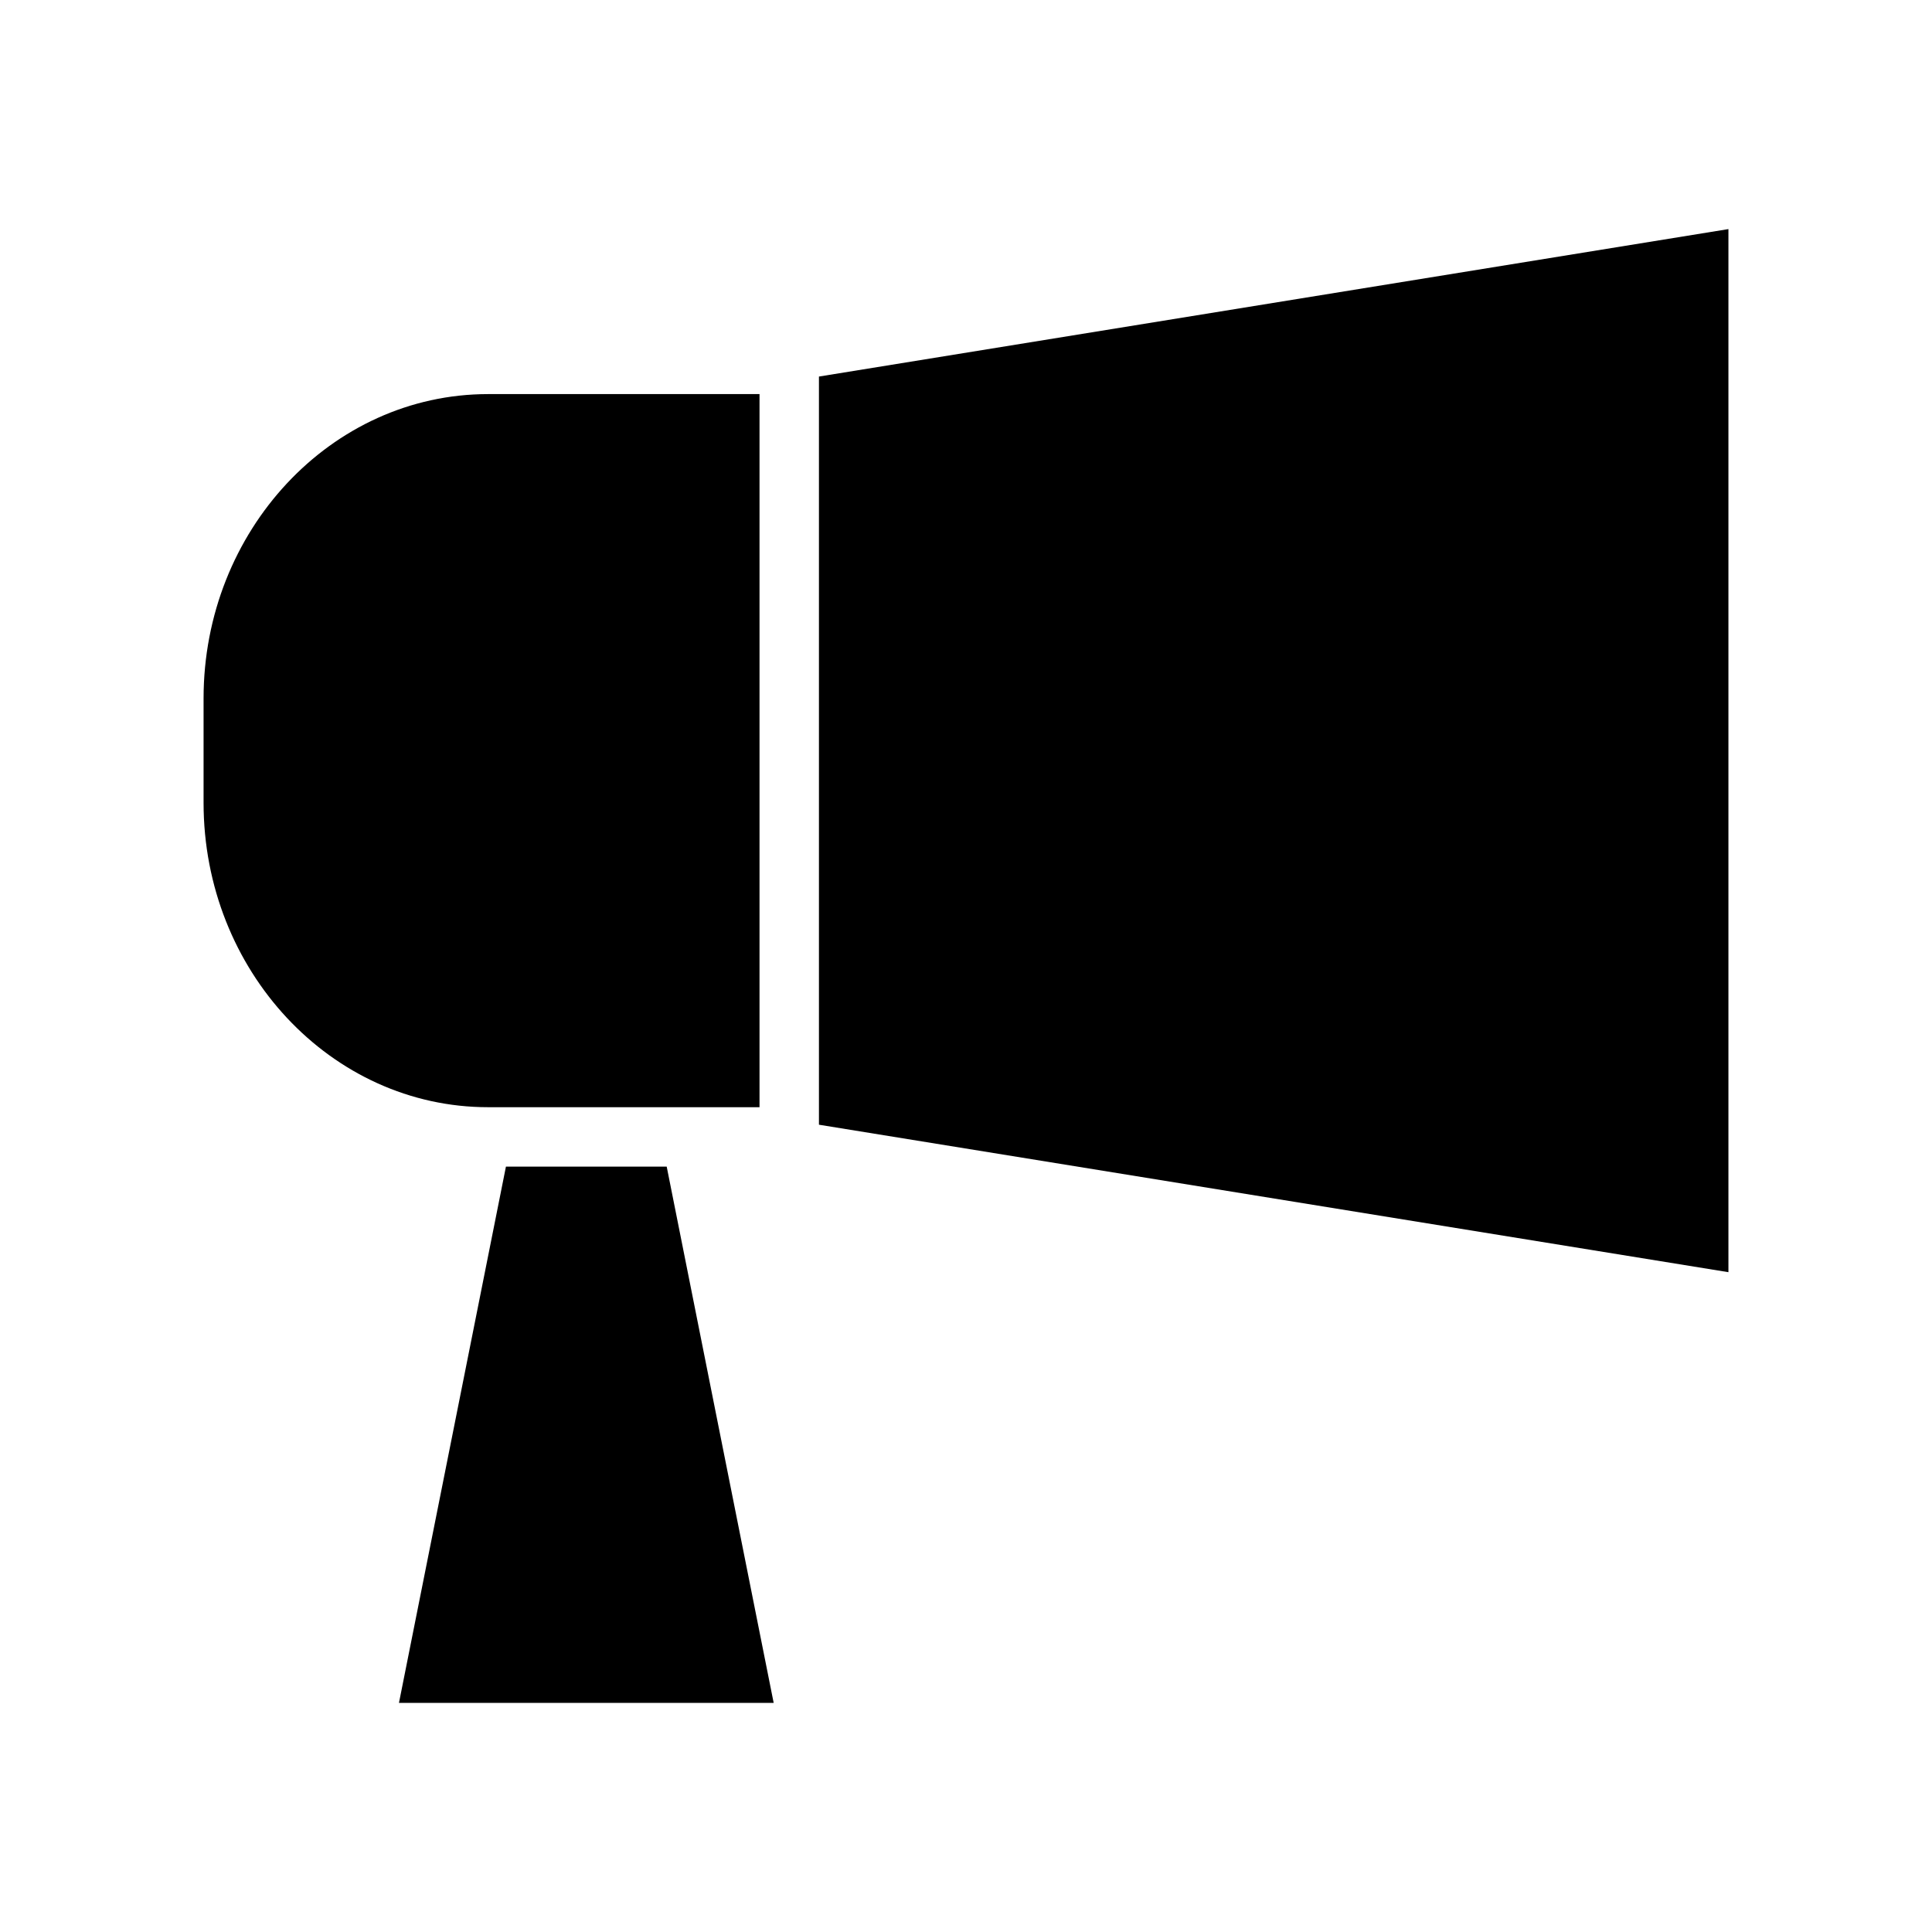
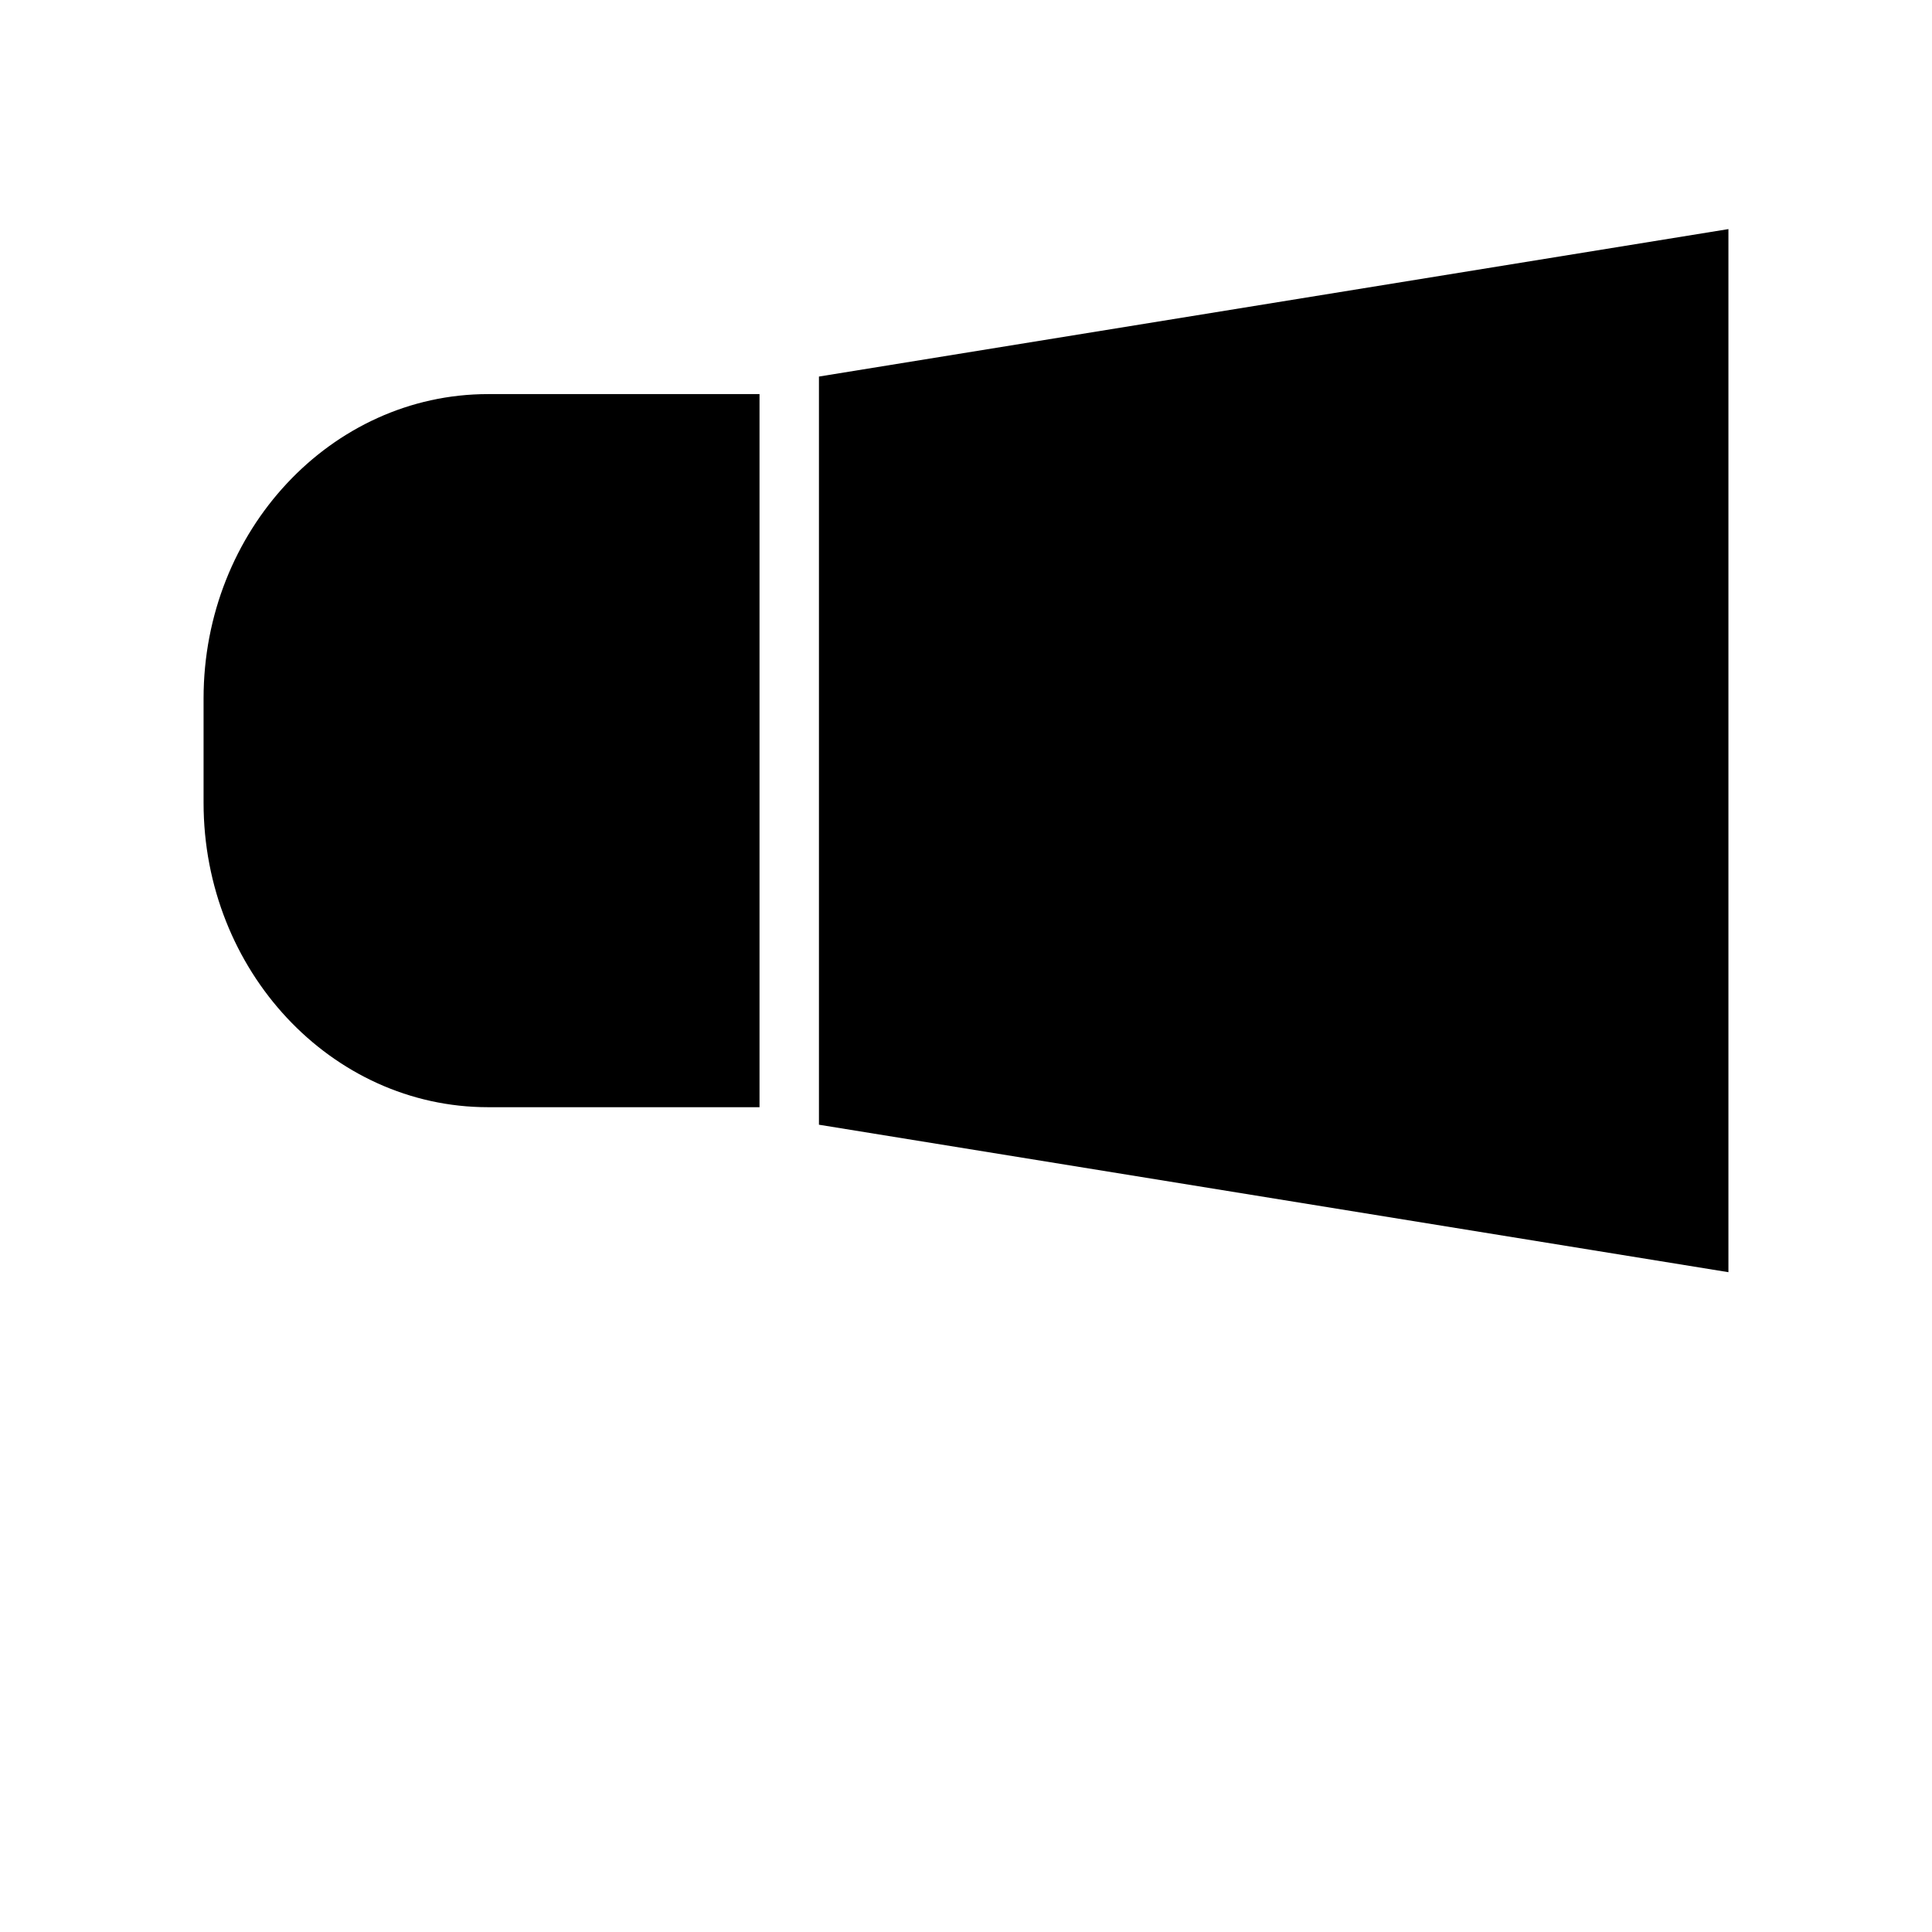
<svg xmlns="http://www.w3.org/2000/svg" fill="#000000" width="800px" height="800px" version="1.1" viewBox="144 144 512 512">
  <g>
-     <path d="m345.28 437.42v-188.98h-71.93c-41.578 0-75.402 36.18-75.402 80.656v27.664c0 44.473 33.824 80.66 75.402 80.66z" />
-     <path d="m278.08 453.16-28.352 142.13h99.305l-28.352-142.13z" />
+     <path d="m345.28 437.42v-188.98h-71.93c-41.578 0-75.402 36.18-75.402 80.656v27.664c0 44.473 33.824 80.66 75.402 80.66" />
    <path d="m361.03 243.79v198.27l241.02 39.082v-276.43z" />
  </g>
</svg>